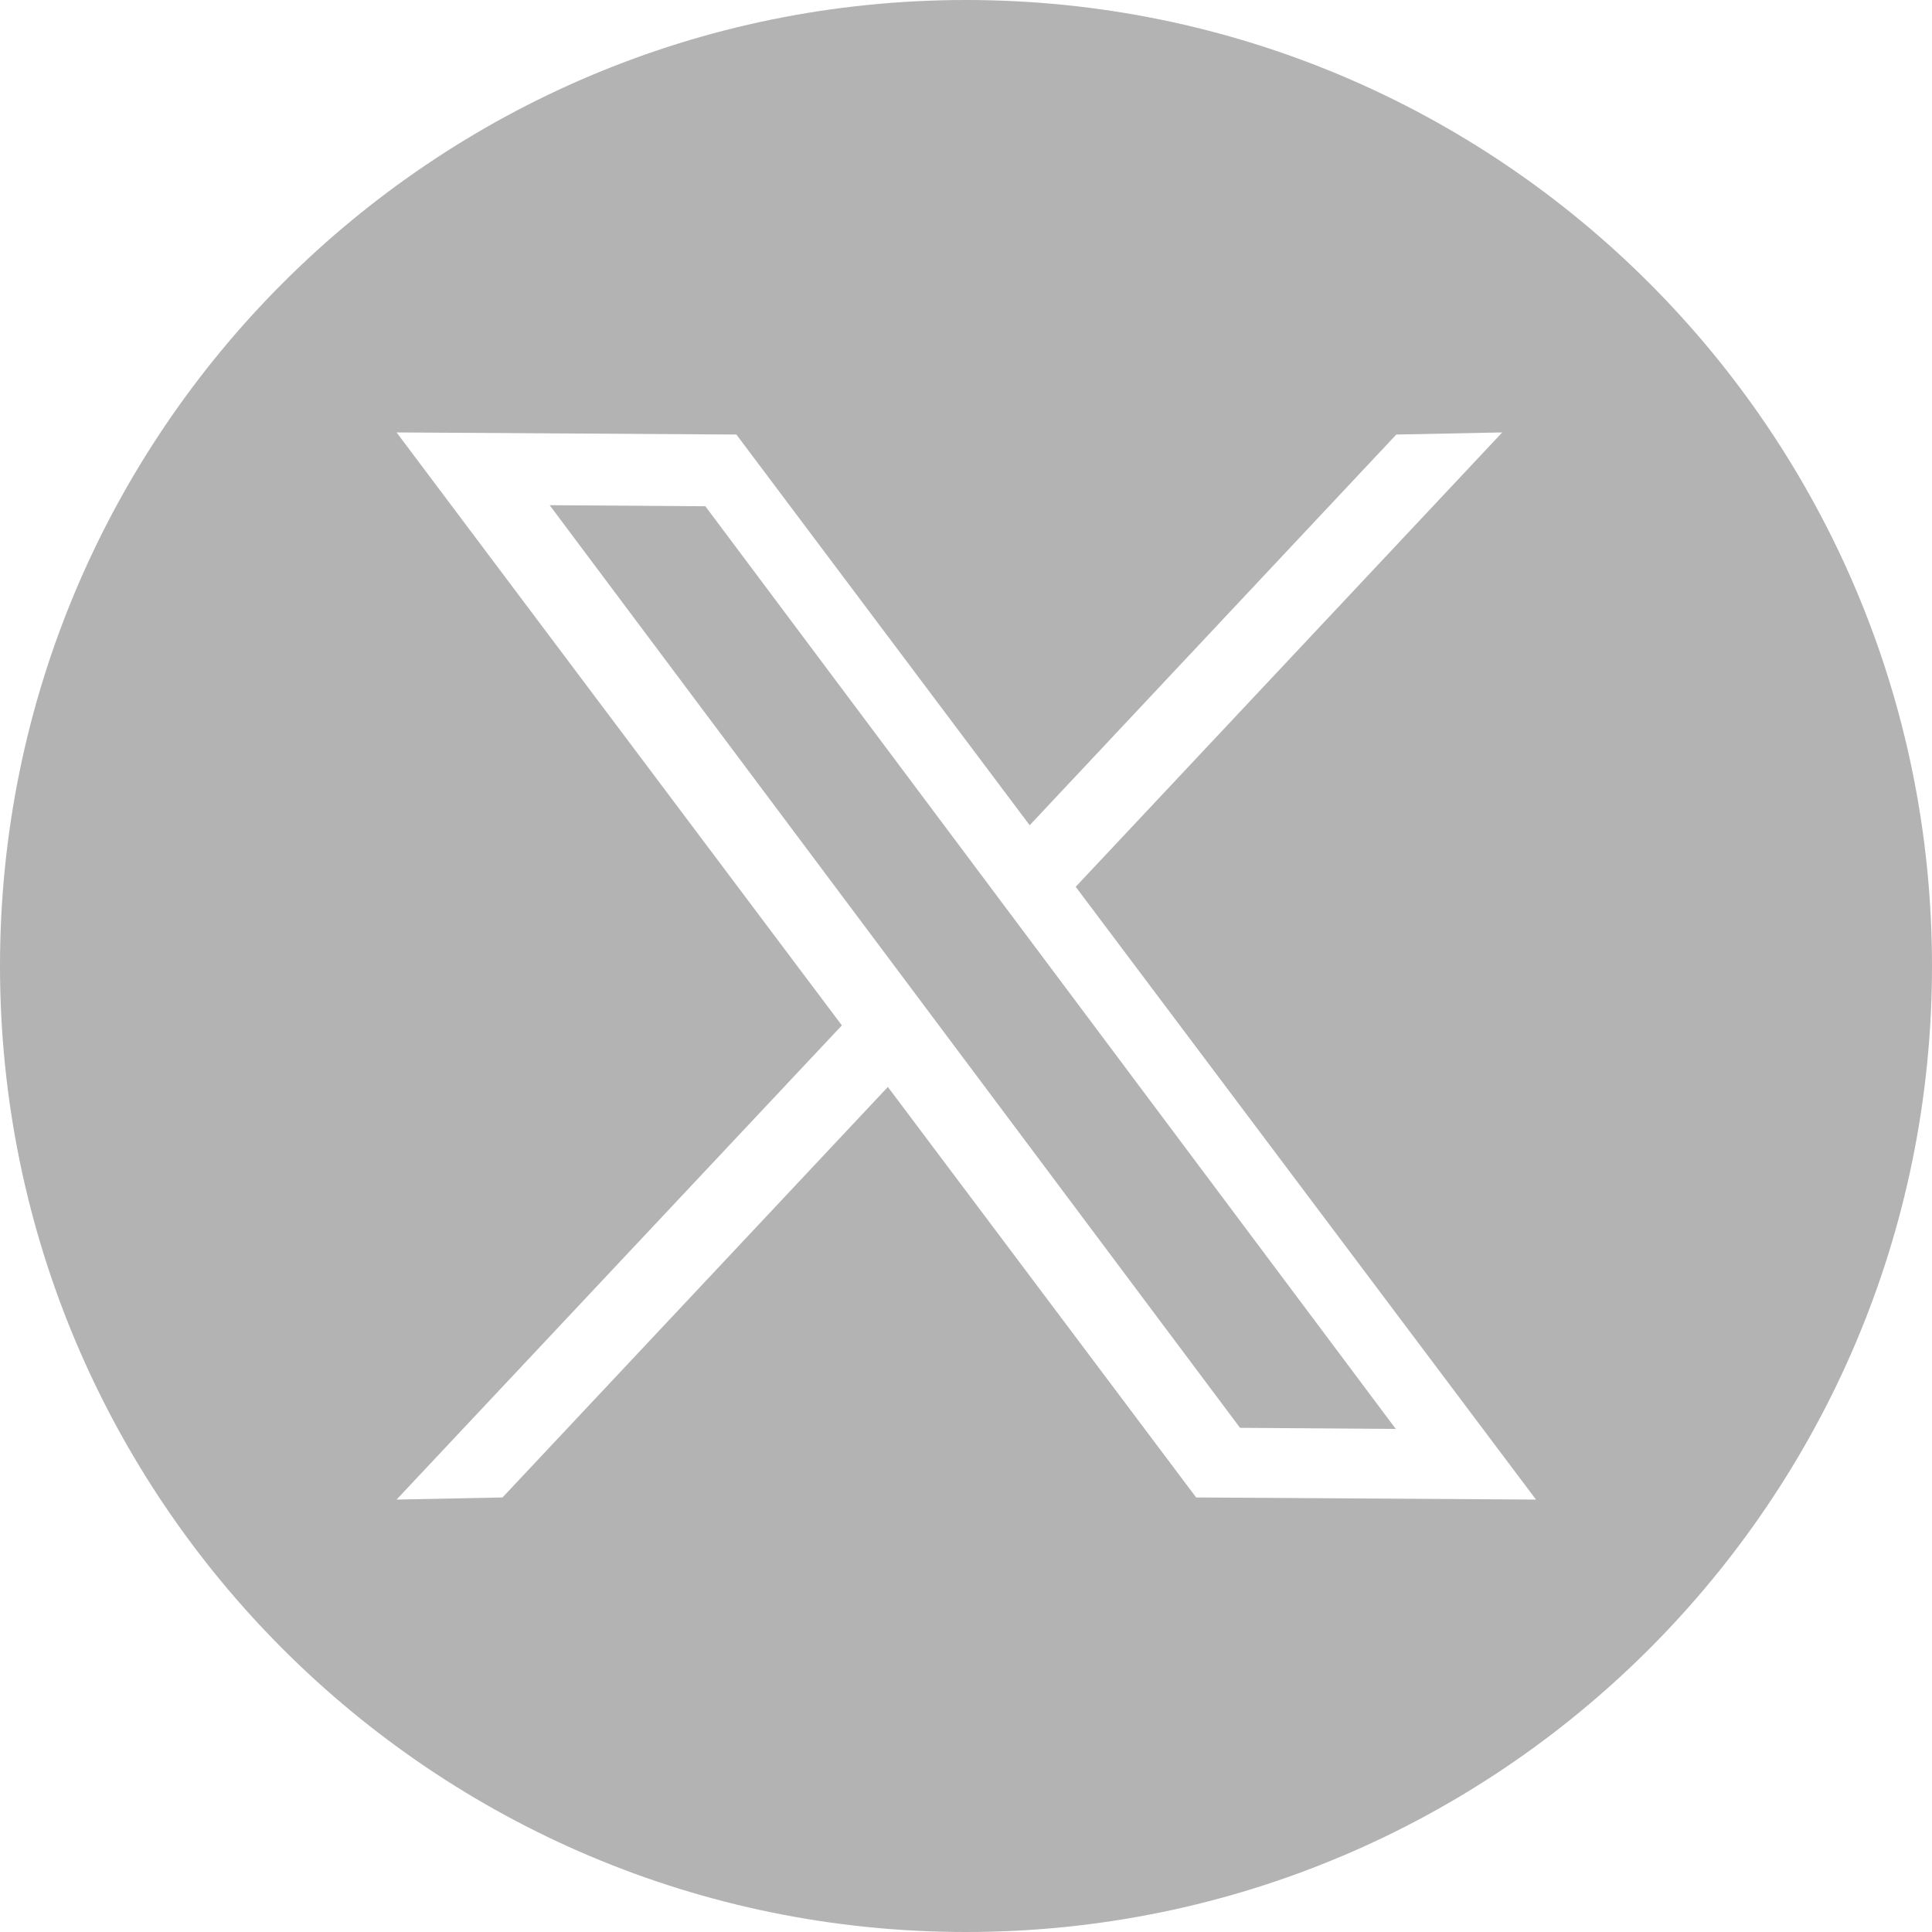
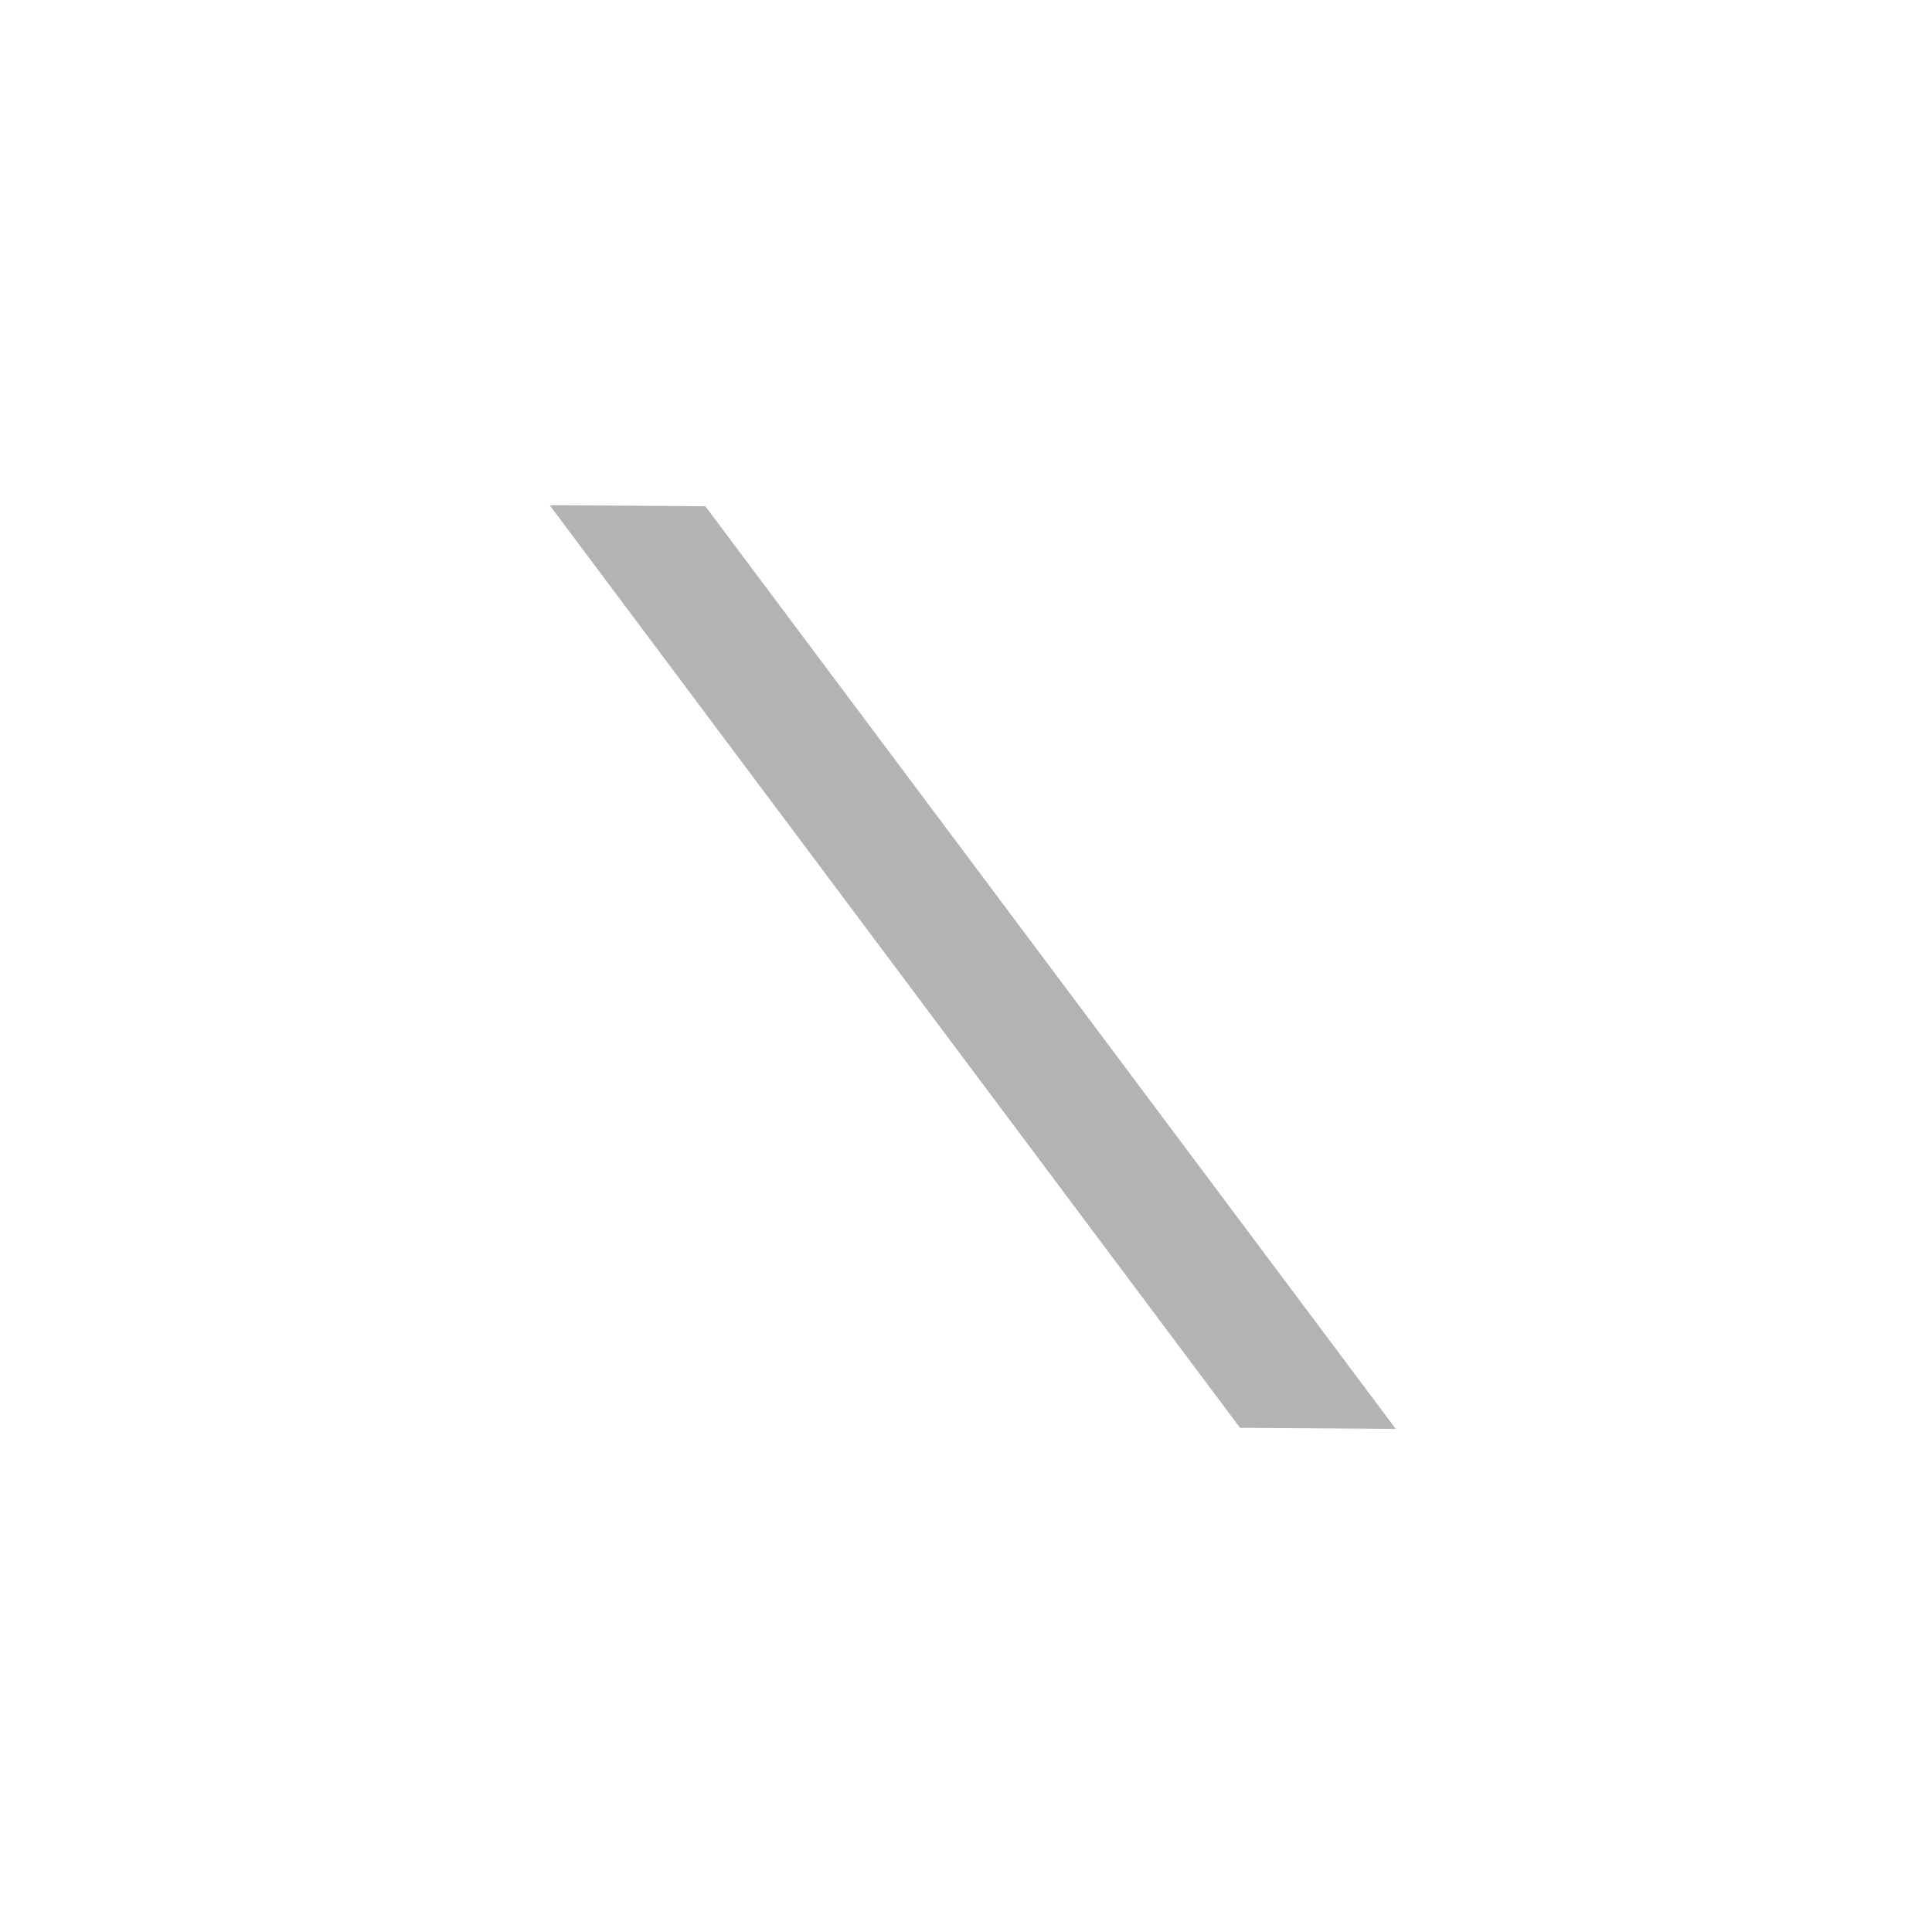
<svg xmlns="http://www.w3.org/2000/svg" width="50" height="50" viewBox="0 0 50 50" fill="none">
  <path d="M14.225 13.074L32.092 36.952L36.122 36.98L18.255 13.102L14.225 13.074Z" fill="#B3B3B3" />
-   <path d="M25 0C11.191 0 0 11.191 0 25C0 38.809 11.191 50 25 50C38.809 50 50 38.809 50 25C50 11.191 38.809 0 25 0ZM30.956 38.754L22.978 28.13L13.005 38.754L10.263 38.809L21.787 26.537L10.263 11.191L19.058 11.246L26.648 21.357L36.136 11.246L38.878 11.191L27.839 22.95L39.751 38.809L30.956 38.754Z" fill="#B3B3B3" />
</svg>